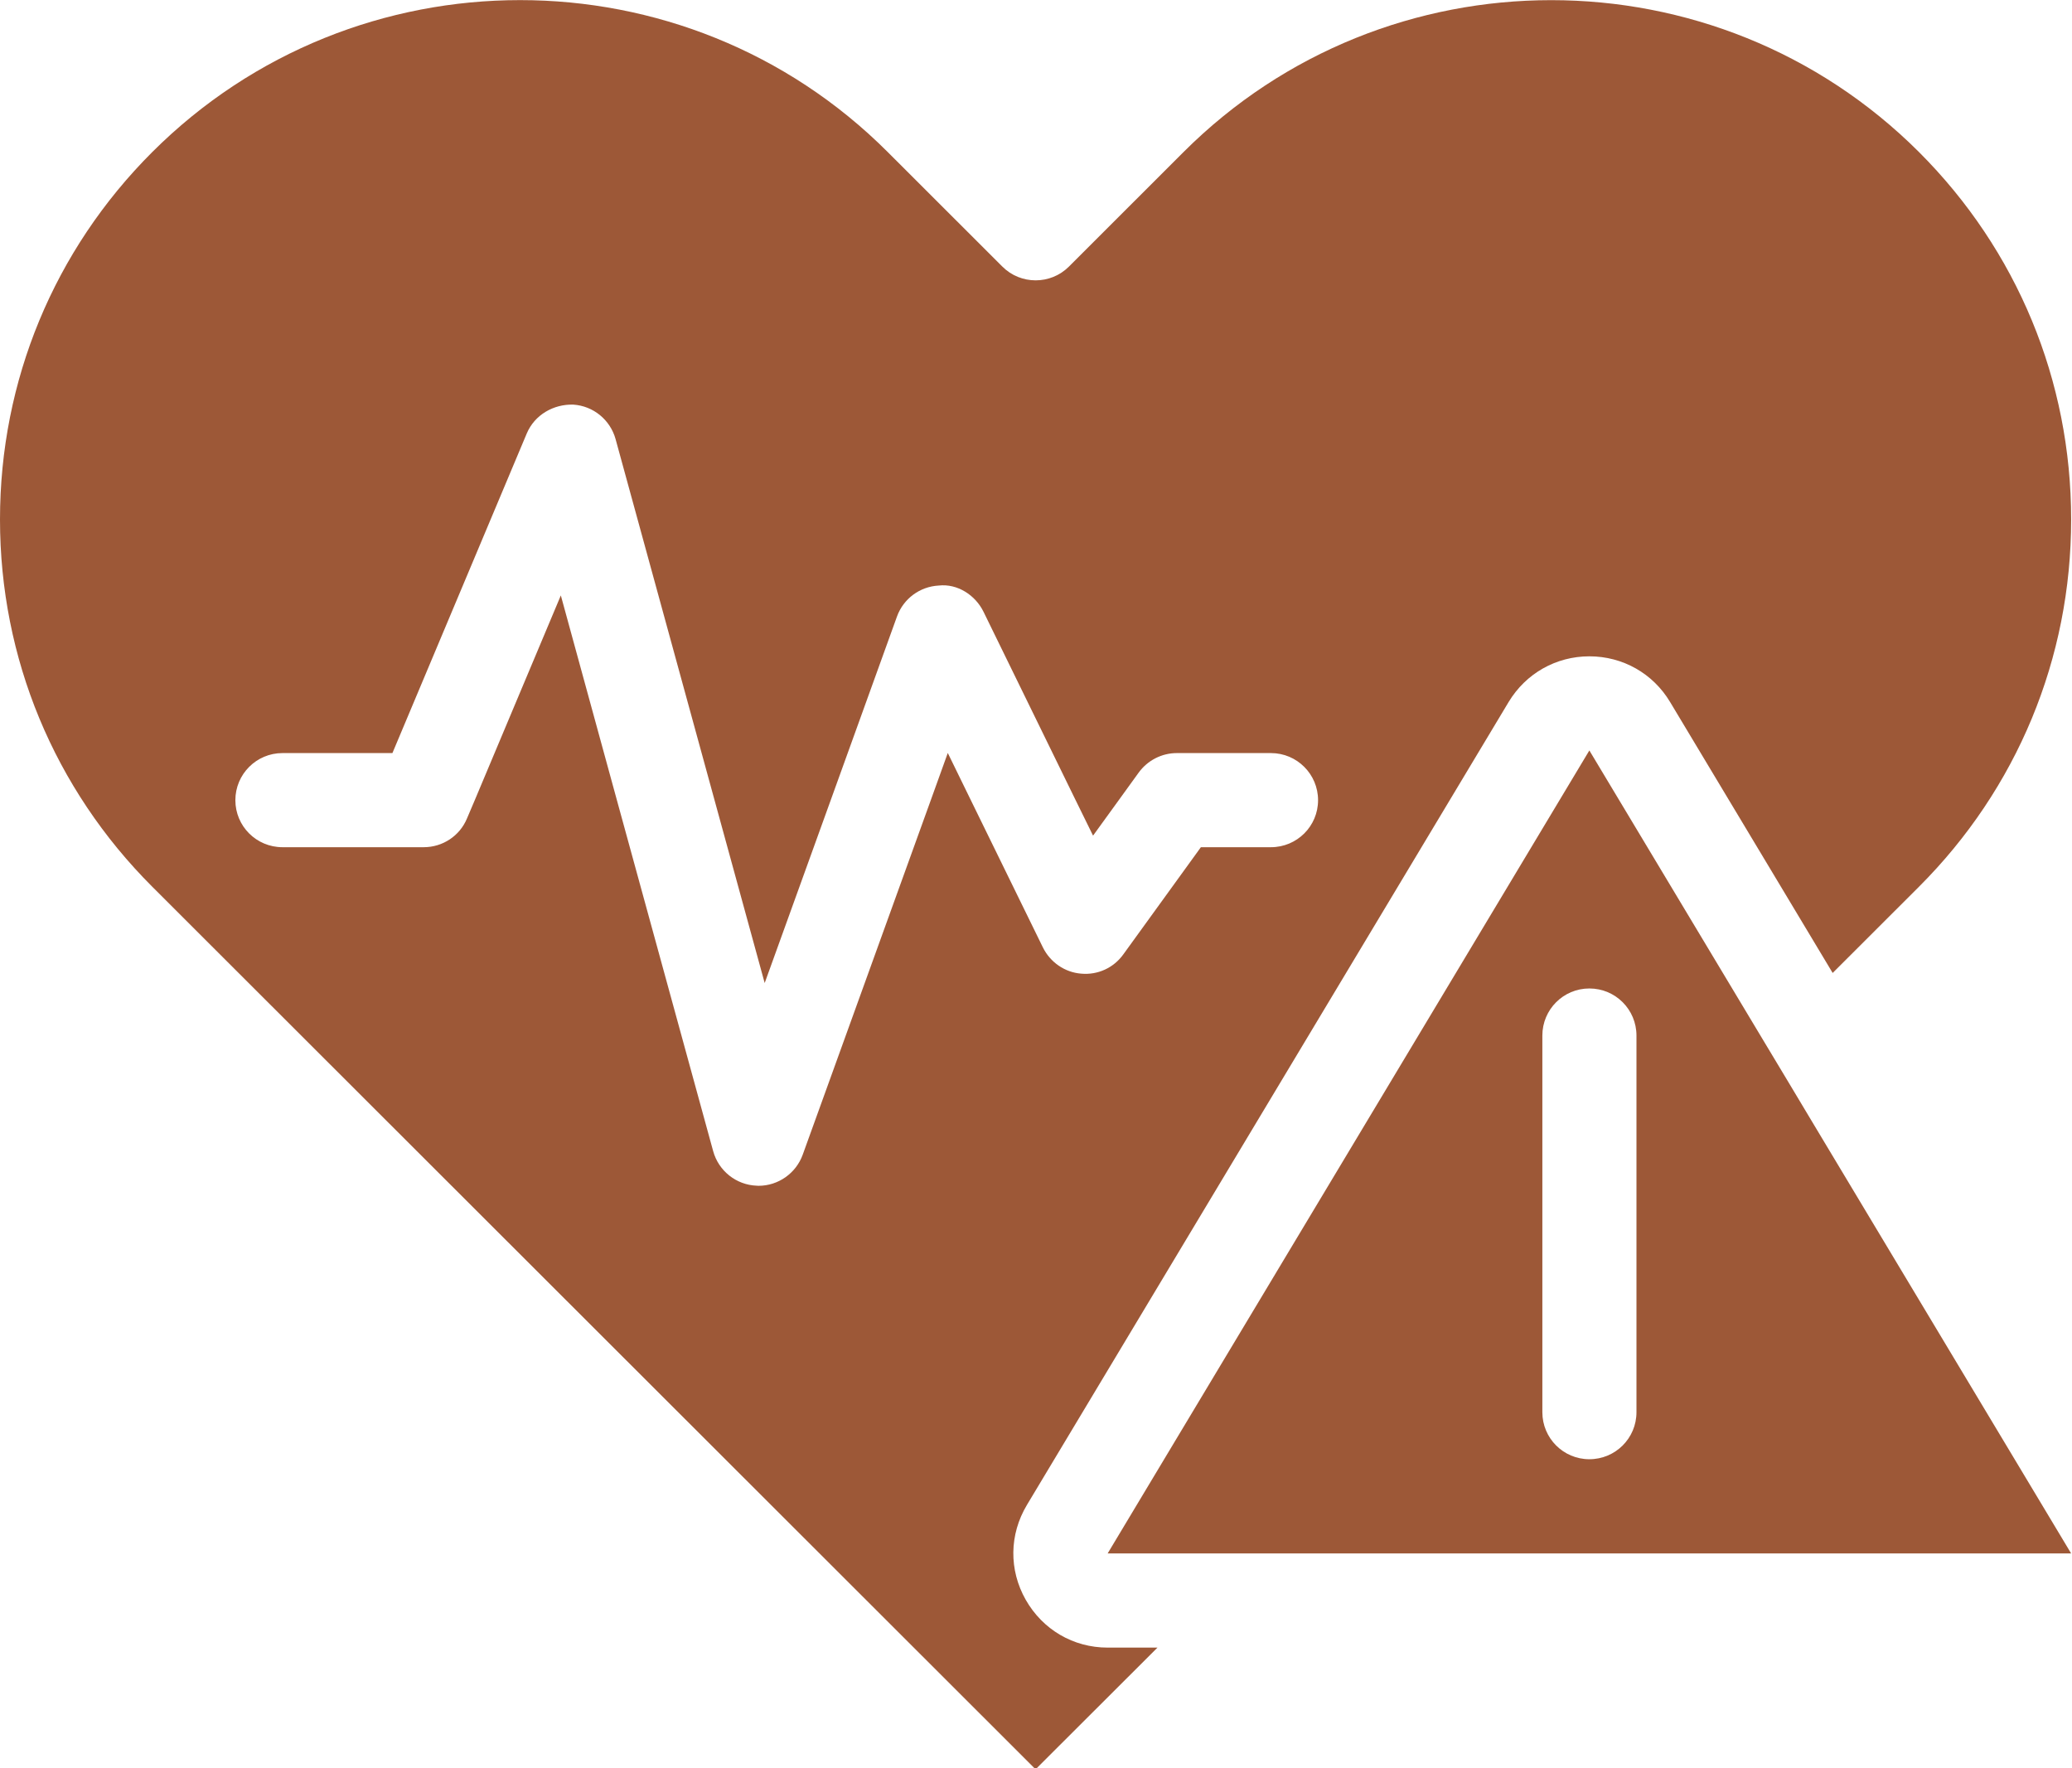
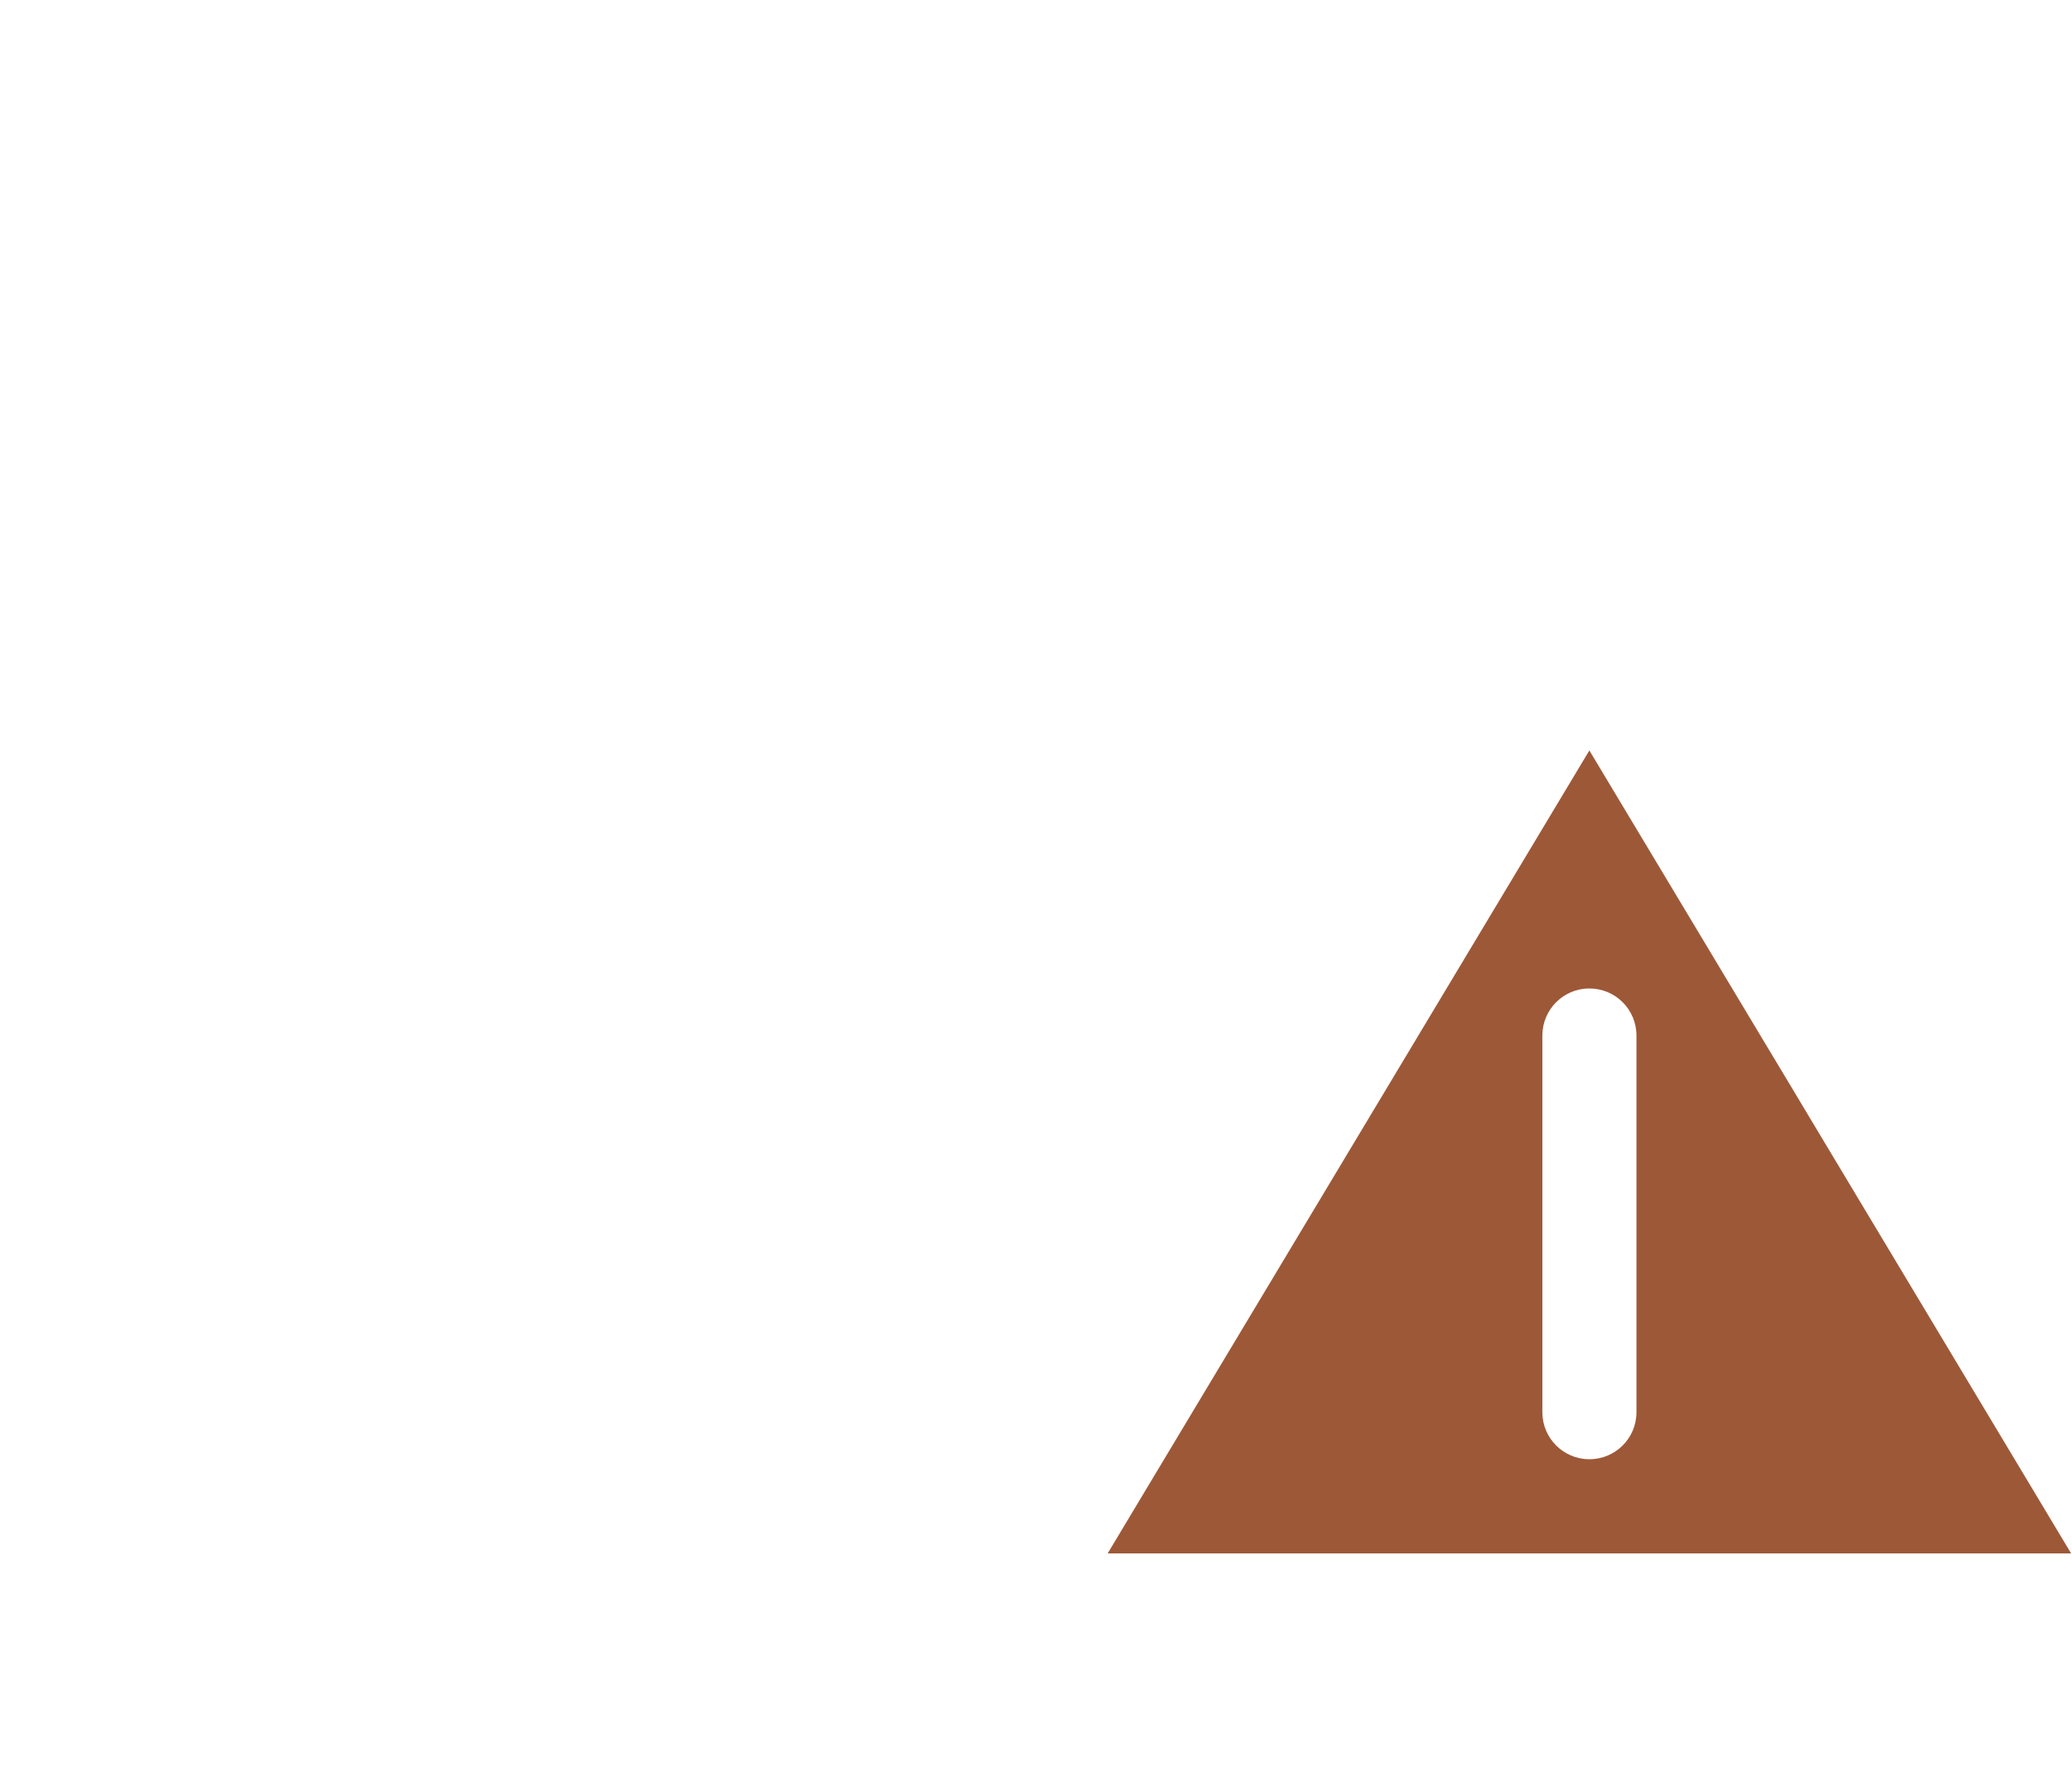
<svg xmlns="http://www.w3.org/2000/svg" fill="#000000" height="68.6" preserveAspectRatio="xMidYMid meet" version="1" viewBox="0.0 0.0 80.4 68.6" width="80.4" zoomAndPan="magnify">
  <defs>
    <clipPath id="a">
-       <path d="M 0 0 L 80.371 0 L 80.371 68.648 L 0 68.648 Z M 0 0" />
-     </clipPath>
+       </clipPath>
    <clipPath id="b">
      <path d="M 42 29 L 80.371 29 L 80.371 61 L 42 61 Z M 42 29" />
    </clipPath>
  </defs>
  <g>
    <g clip-path="url(#a)" id="change1_1">
-       <path d="M 36.777 29.215 L 36.117 31.047 L 31.148 44.801 C 30.887 45.523 30.199 46.008 29.434 46.008 C 29.41 46.008 29.383 46.008 29.359 46.004 C 28.566 45.973 27.883 45.43 27.672 44.66 L 23.938 31.047 L 21.762 23.102 L 18.422 31.047 L 18.121 31.754 C 17.84 32.434 17.176 32.871 16.441 32.871 L 10.961 32.871 C 9.949 32.871 9.133 32.055 9.133 31.047 C 9.133 30.039 9.949 29.219 10.961 29.219 L 15.227 29.219 L 20.441 16.816 C 20.746 16.094 21.48 15.676 22.246 15.699 C 23.023 15.75 23.68 16.289 23.887 17.039 L 27.727 31.047 L 29.672 38.141 L 32.234 31.047 L 34.805 23.922 C 35.055 23.23 35.691 22.758 36.426 22.719 C 37.141 22.637 37.844 23.082 38.164 23.738 L 41.738 31.047 L 42.414 32.422 L 43.41 31.047 L 44.184 29.977 C 44.527 29.504 45.078 29.219 45.664 29.219 L 49.316 29.219 C 50.328 29.219 51.145 30.039 51.145 31.047 C 51.145 32.055 50.328 32.871 49.316 32.871 L 46.598 32.871 L 43.59 37.027 C 43.215 37.551 42.598 37.836 41.953 37.777 C 41.316 37.727 40.754 37.336 40.469 36.762 L 37.672 31.047 Z M 39.801 62.07 C 39.145 60.914 39.16 59.539 39.848 58.391 L 58.539 27.238 C 59.207 26.129 60.379 25.465 61.672 25.465 C 62.969 25.465 64.141 26.129 64.805 27.238 L 71.113 37.75 L 74.457 34.41 C 78.27 30.602 80.367 25.539 80.367 20.156 C 80.367 14.77 78.273 9.707 74.461 5.898 C 66.594 -1.957 53.789 -1.961 45.922 5.902 L 41.477 10.344 C 40.766 11.055 39.605 11.055 38.895 10.344 L 34.445 5.898 C 30.516 1.969 25.348 0.004 20.18 0.004 C 15.012 0.004 9.844 1.969 5.906 5.902 C 2.098 9.707 0 14.77 0 20.156 C 0 25.539 2.102 30.602 5.91 34.406 L 40.184 68.648 L 44.914 63.926 L 42.98 63.926 C 41.648 63.926 40.461 63.23 39.801 62.07" fill="#9d5837" />
-     </g>
+       </g>
    <g clip-path="url(#b)" id="change1_2">
      <path d="M 63.5 45.355 L 63.5 54.793 C 63.5 55.801 62.684 56.617 61.672 56.617 C 60.664 56.617 59.848 55.801 59.848 54.793 L 59.848 40.18 C 59.848 39.168 60.664 38.352 61.672 38.352 C 62.684 38.352 63.5 39.168 63.5 40.18 Z M 69.418 42.023 L 68.449 40.41 L 61.672 29.117 L 42.98 60.273 L 80.367 60.273 L 70.387 43.641 L 69.418 42.023" fill="#9d5837" />
    </g>
  </g>
</svg>